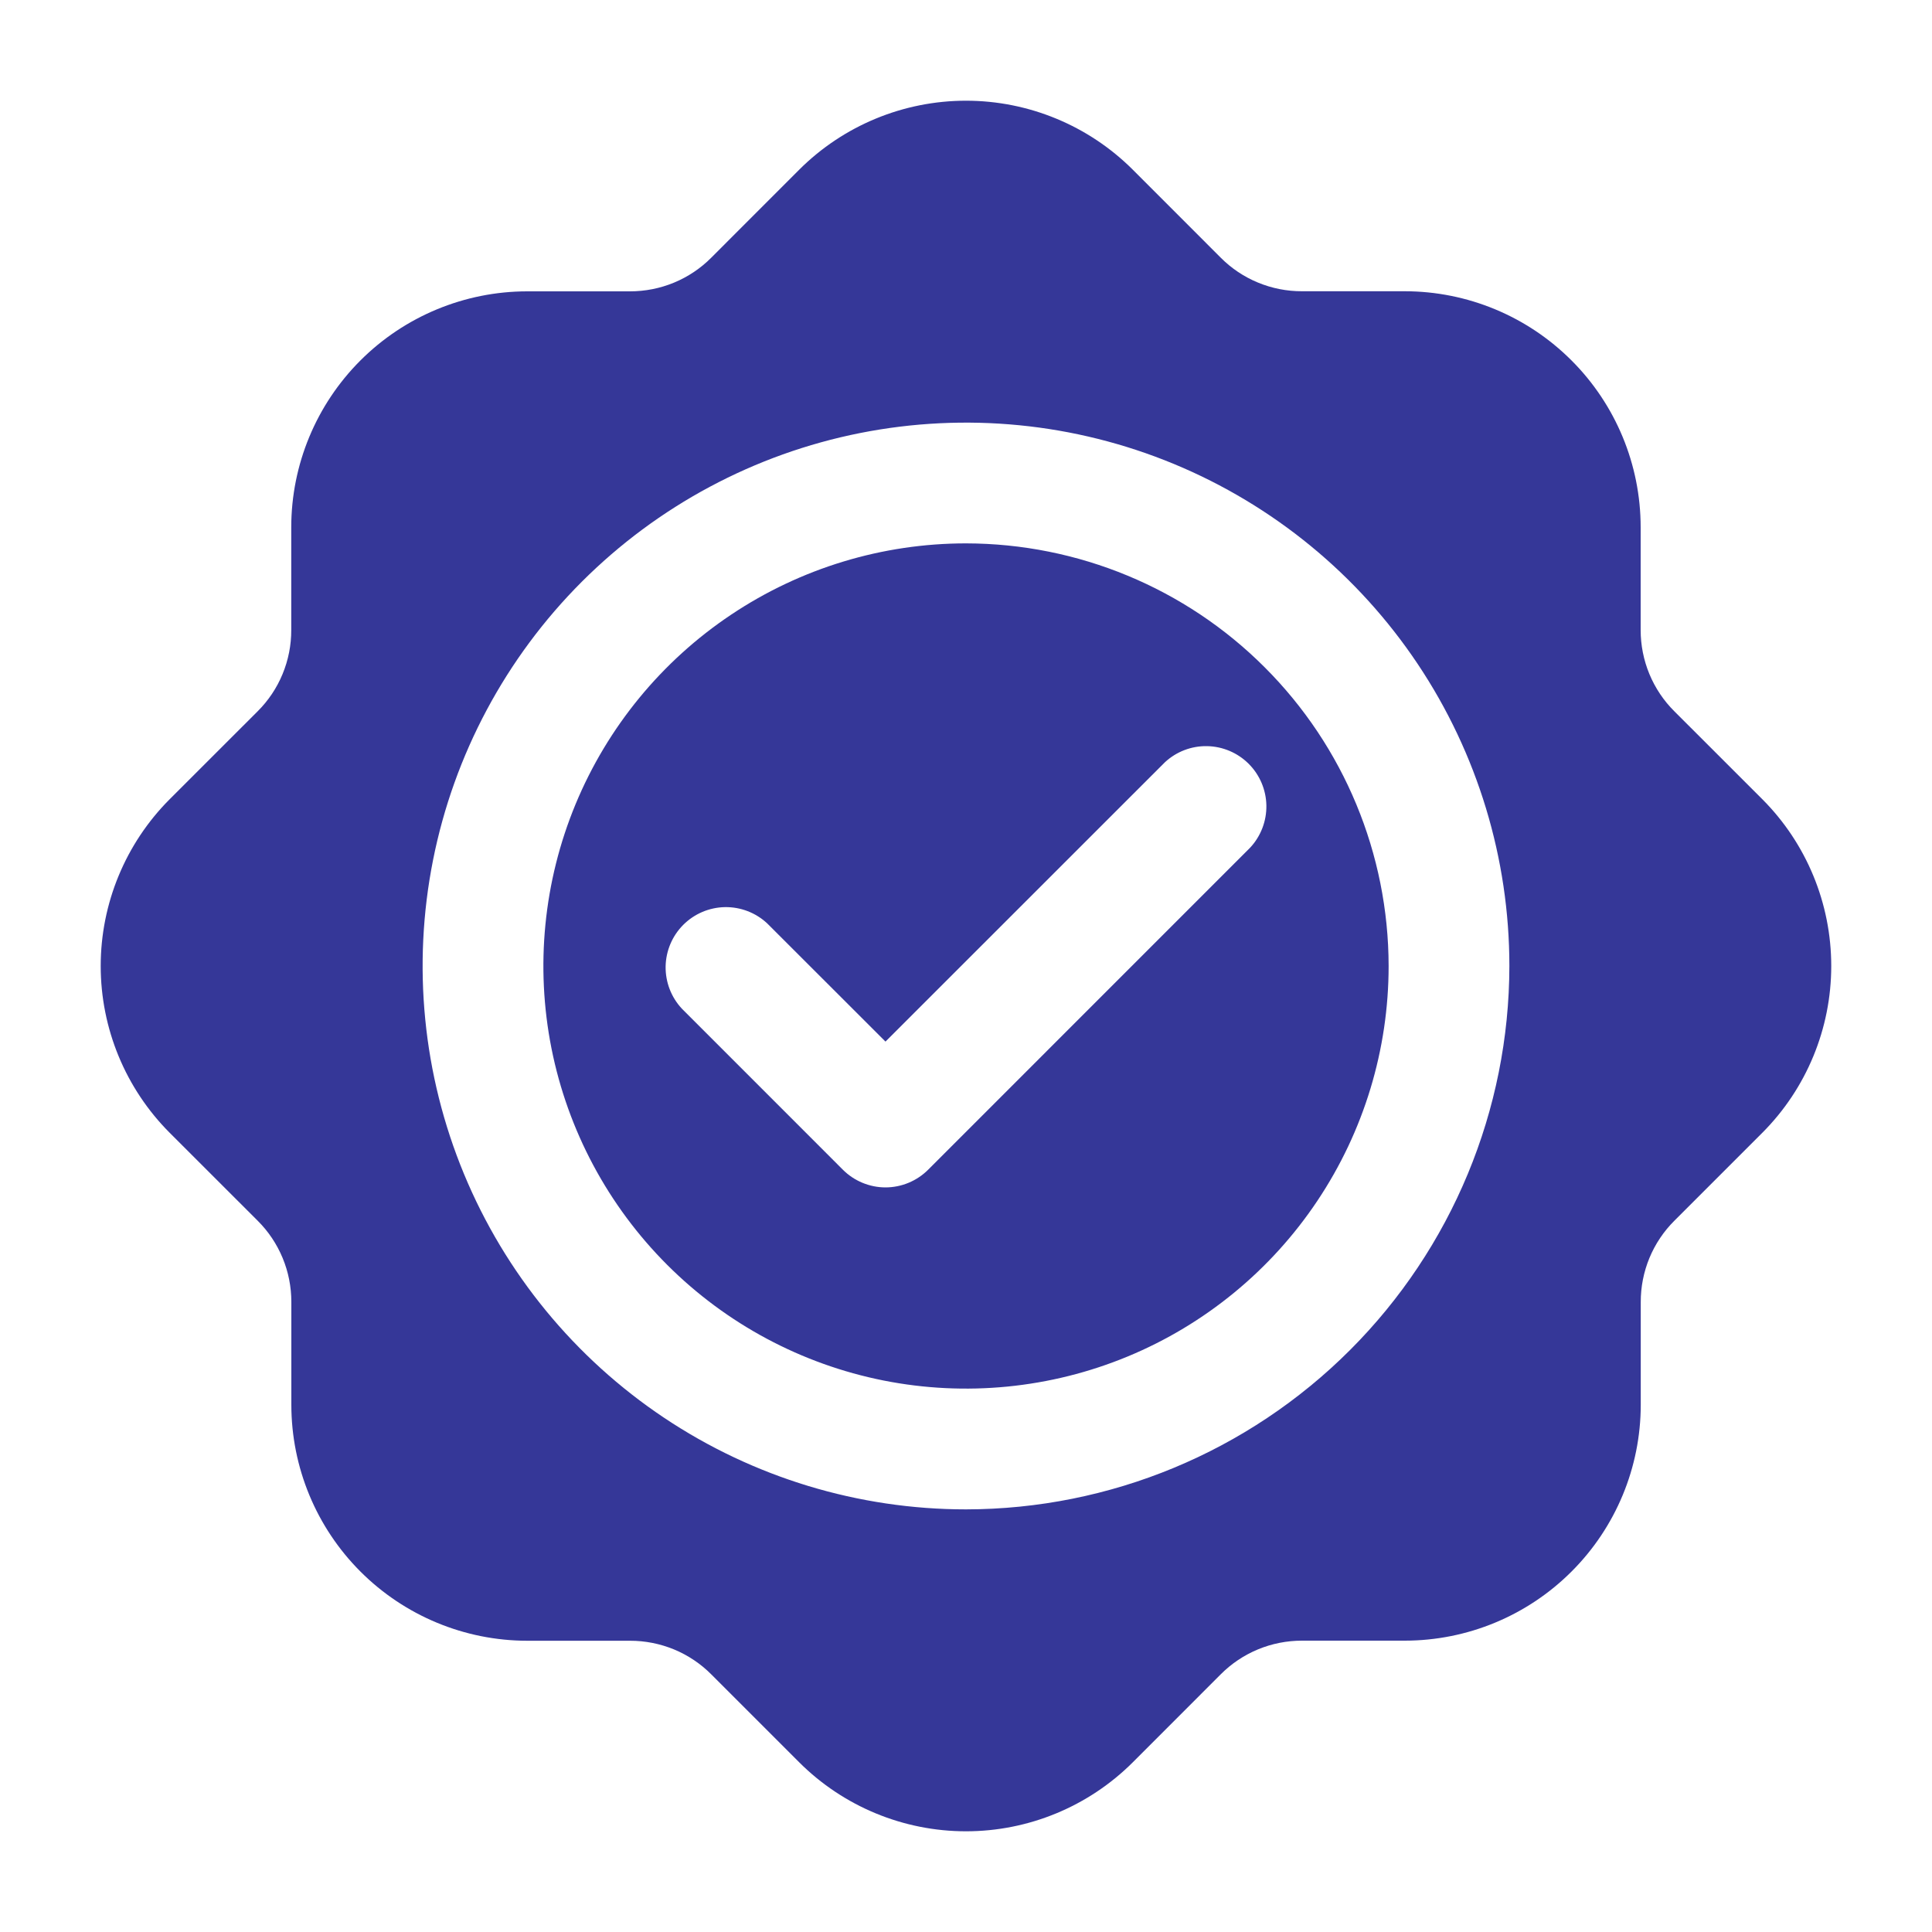
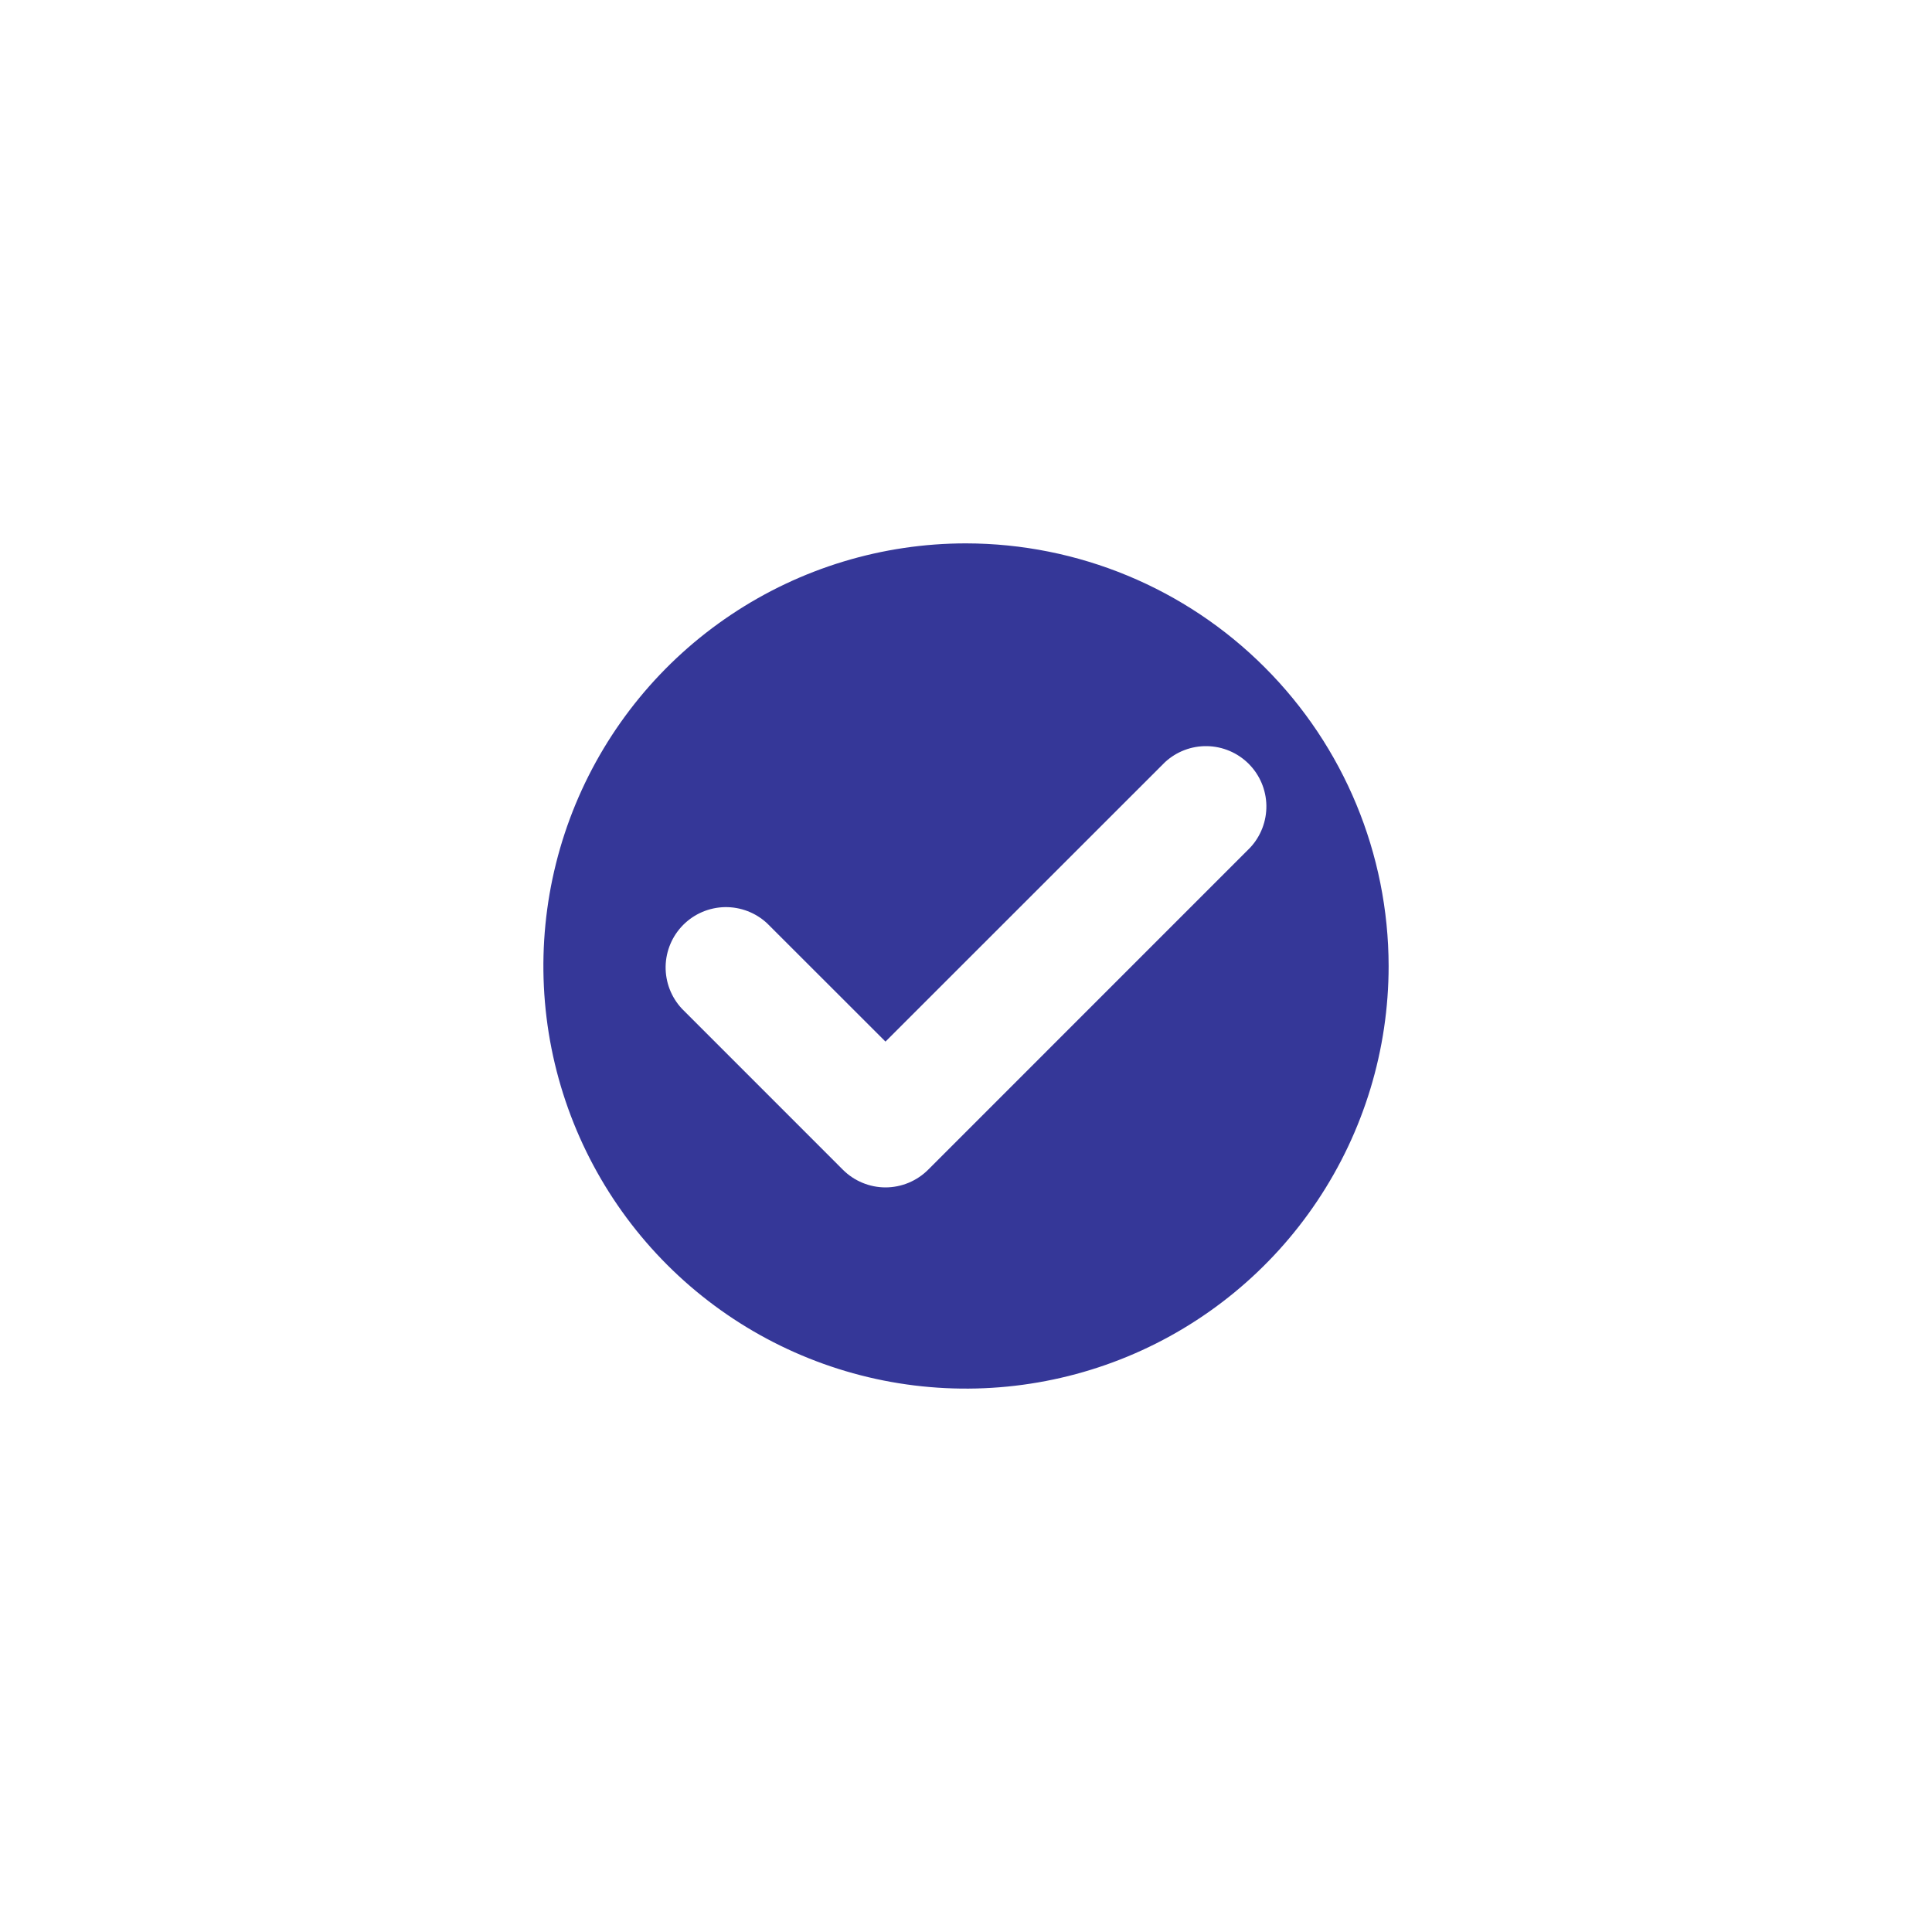
<svg xmlns="http://www.w3.org/2000/svg" width="40" height="40" viewBox="0 0 40 40" fill="none">
  <g id="fi_8211129">
    <g id="Layer 2">
      <path id="Vector" d="M20 11.25C18.269 11.25 16.578 11.763 15.139 12.725C13.7 13.686 12.578 15.053 11.916 16.651C11.254 18.25 11.081 20.01 11.418 21.707C11.756 23.404 12.589 24.963 13.813 26.187C15.037 27.411 16.596 28.244 18.293 28.582C19.99 28.919 21.75 28.746 23.349 28.084C24.947 27.422 26.314 26.3 27.275 24.861C28.237 23.422 28.75 21.731 28.75 20C28.747 17.68 27.825 15.456 26.184 13.816C24.544 12.175 22.32 11.253 20 11.25ZM25.883 17.55L19.217 24.217C19.101 24.333 18.963 24.425 18.812 24.488C18.66 24.551 18.497 24.584 18.333 24.584C18.169 24.584 18.007 24.551 17.855 24.488C17.703 24.425 17.566 24.333 17.45 24.217L14.117 20.883C13.896 20.646 13.776 20.333 13.781 20.009C13.787 19.685 13.918 19.376 14.147 19.147C14.376 18.918 14.685 18.787 15.009 18.781C15.333 18.776 15.646 18.896 15.883 19.117L18.333 21.565L24.117 15.783C24.354 15.562 24.667 15.442 24.991 15.448C25.315 15.454 25.624 15.585 25.853 15.814C26.082 16.043 26.213 16.352 26.219 16.676C26.224 17 26.104 17.313 25.883 17.55Z" fill="#353798" />
-       <path id="Vector_2" d="M36.487 16.547L34.667 14.728C34.445 14.508 34.269 14.245 34.149 13.956C34.029 13.666 33.968 13.356 33.968 13.043V10.913C33.967 9.619 33.452 8.377 32.536 7.462C31.621 6.546 30.38 6.031 29.085 6.03H26.957C26.644 6.031 26.334 5.97 26.044 5.85C25.755 5.731 25.492 5.555 25.272 5.333L23.453 3.513C22.537 2.599 21.295 2.085 20 2.085C18.705 2.085 17.463 2.599 16.547 3.513L14.728 5.333C14.508 5.555 14.245 5.731 13.956 5.851C13.666 5.971 13.356 6.032 13.043 6.032H10.913C9.619 6.033 8.377 6.548 7.462 7.463C6.546 8.379 6.031 9.62 6.03 10.915V13.043C6.031 13.356 5.97 13.666 5.85 13.956C5.731 14.245 5.555 14.507 5.333 14.728L3.513 16.547C2.599 17.463 2.085 18.705 2.085 20C2.085 21.295 2.599 22.537 3.513 23.453L5.333 25.272C5.555 25.492 5.731 25.755 5.851 26.044C5.971 26.333 6.032 26.643 6.032 26.957V29.087C6.033 30.381 6.548 31.623 7.463 32.538C8.379 33.454 9.62 33.969 10.915 33.97H13.043C13.356 33.969 13.666 34.031 13.956 34.15C14.245 34.27 14.508 34.446 14.728 34.668L16.547 36.487C17.463 37.401 18.705 37.915 20 37.915C21.295 37.915 22.537 37.401 23.453 36.487L25.272 34.667C25.492 34.445 25.755 34.269 26.044 34.149C26.333 34.029 26.643 33.968 26.957 33.968H29.087C30.381 33.967 31.623 33.452 32.538 32.536C33.454 31.621 33.969 30.38 33.97 29.085V26.957C33.969 26.643 34.031 26.333 34.15 26.044C34.27 25.755 34.446 25.492 34.668 25.272L36.487 23.453C37.401 22.537 37.914 21.295 37.914 20C37.914 18.705 37.401 17.463 36.487 16.547ZM20 31.25C17.775 31.25 15.6 30.59 13.75 29.354C11.9 28.118 10.458 26.361 9.606 24.305C8.755 22.25 8.532 19.988 8.966 17.805C9.4 15.623 10.472 13.618 12.045 12.045C13.618 10.472 15.623 9.4 17.805 8.966C19.988 8.532 22.25 8.755 24.305 9.606C26.361 10.458 28.118 11.9 29.354 13.75C30.59 15.6 31.25 17.775 31.25 20C31.246 22.983 30.06 25.842 27.951 27.951C25.842 30.06 22.983 31.246 20 31.25Z" fill="#353798" />
    </g>
  </g>
</svg>